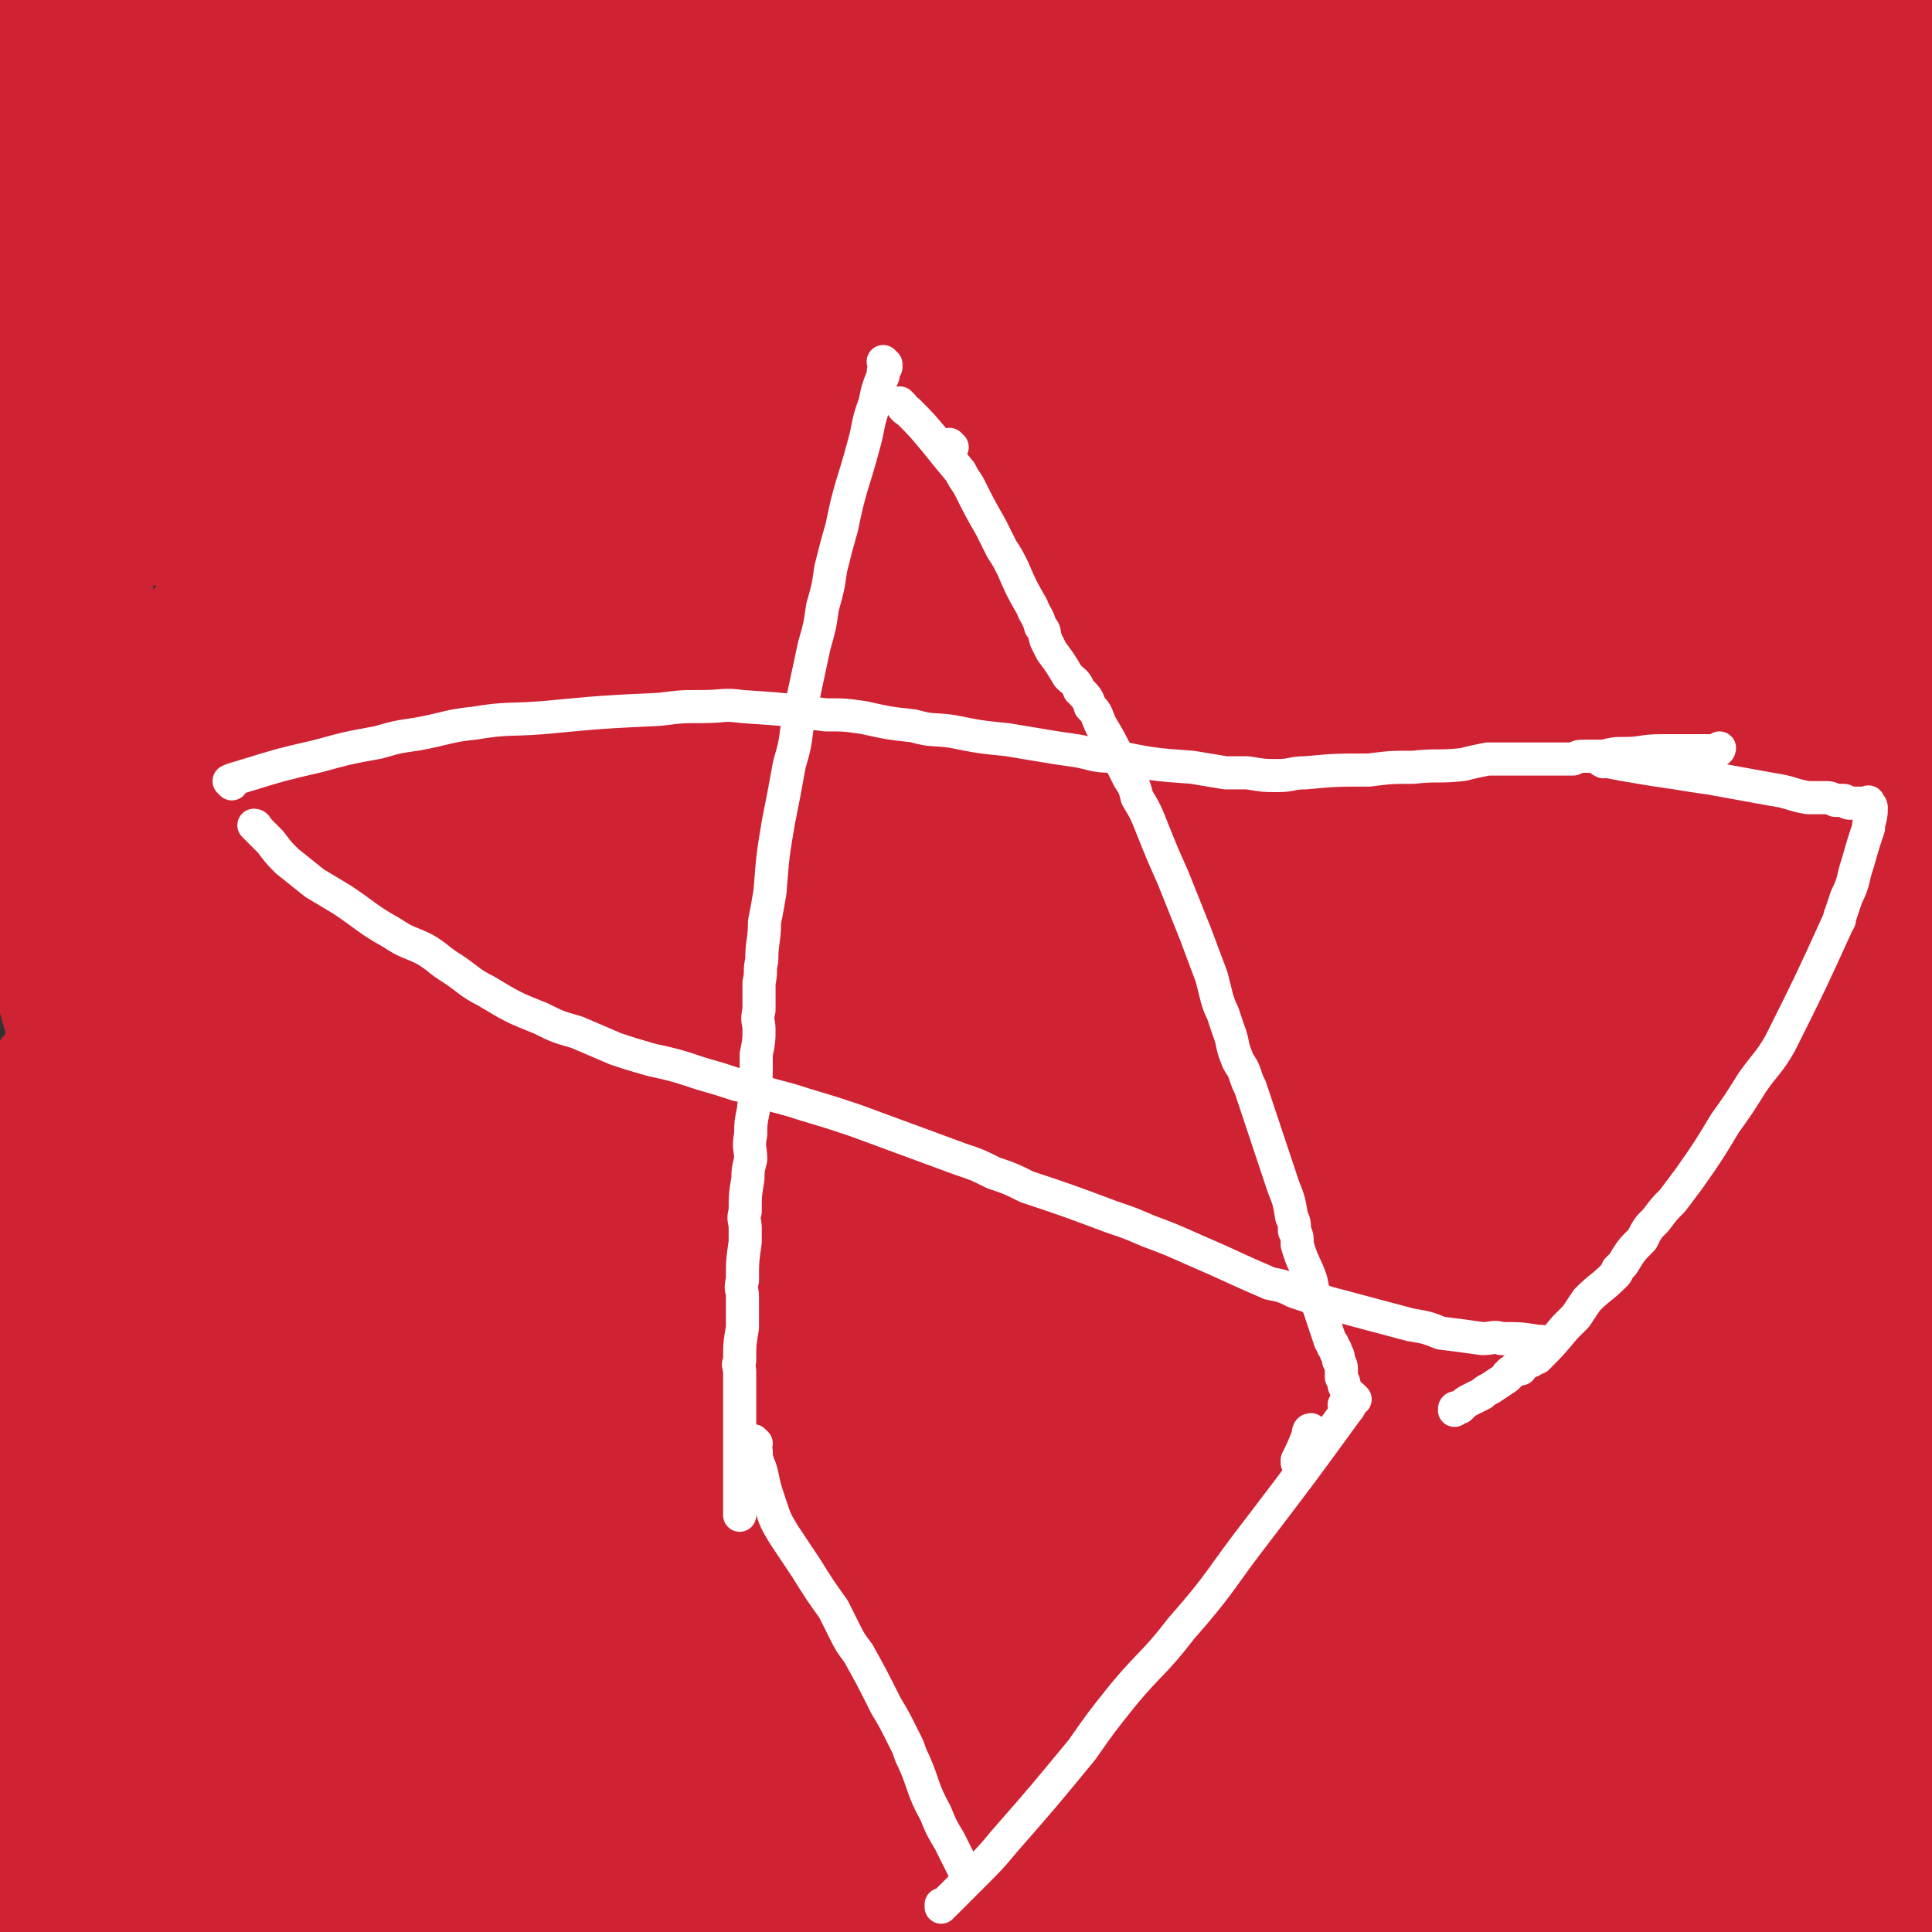
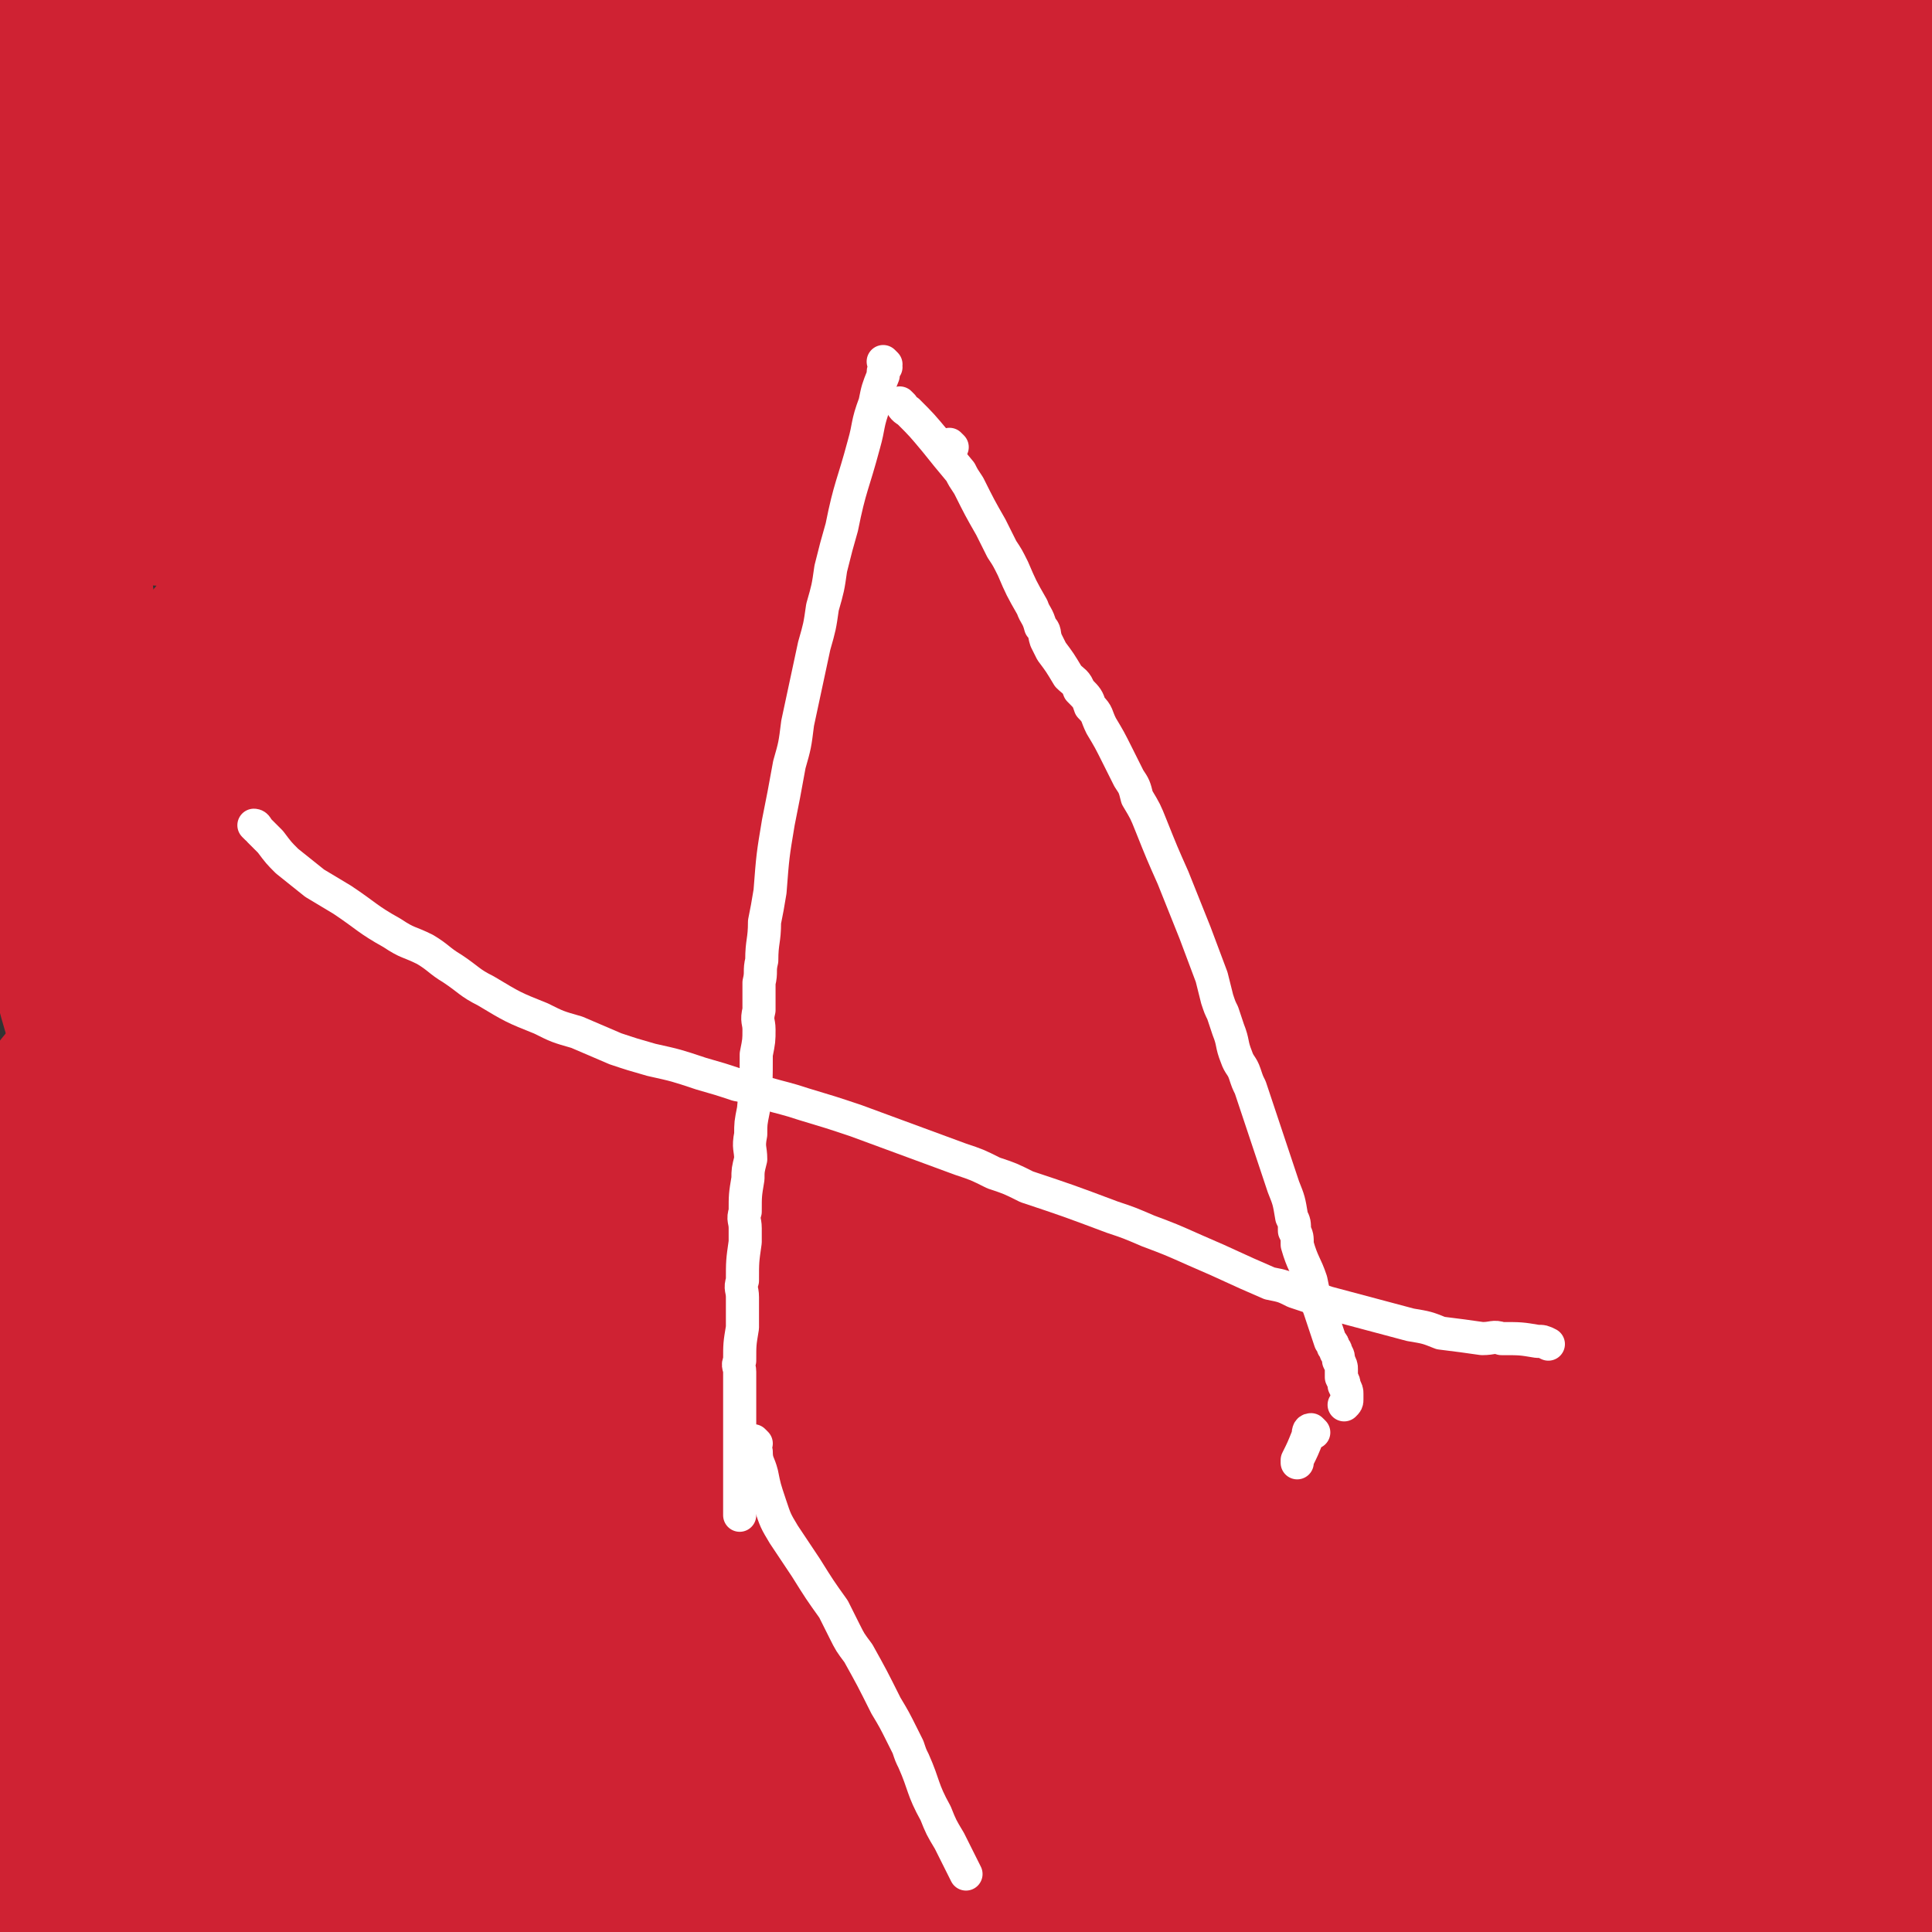
<svg xmlns="http://www.w3.org/2000/svg" viewBox="0 0 700 700" version="1.1">
  <rect x="0" y="0" width="700" height="700" fill="#333333" stroke="none" />
  <g fill="none" stroke="#CF2233" stroke-width="6" stroke-linecap="round" stroke-linejoin="round">
-     <path d="M391,165c0,0 -1,0 -1,-1 0,0 0,0 -1,0 -1,-4 -1,-4 -3,-7 0,-2 -1,-2 -2,-4 -2,-6 -2,-6 -5,-11 -1,-3 -1,-3 -3,-6 -2,-4 -2,-4 -5,-7 -2,-2 -2,-2 -4,-3 -2,-2 -2,-2 -4,-3 -5,-2 -6,-2 -11,-4 -2,-1 -2,-2 -4,-2 -3,-1 -3,-1 -6,-1 -1,0 -1,0 -2,0 -2,0 -2,0 -5,0 -1,0 -1,0 -3,0 -2,0 -2,0 -4,0 -1,0 -1,0 -2,0 -1,0 -1,0 -3,0 0,0 0,0 -1,0 -1,0 -1,0 -2,0 0,0 0,0 -1,0 0,0 0,0 -1,0 -1,0 -1,1 -2,1 0,0 0,0 0,0 -2,-1 -2,-2 -3,-3 0,0 -1,0 -1,0 0,0 0,0 0,-1 -2,-1 -1,-1 -3,-2 0,-1 0,-1 -1,-1 0,-1 0,-1 -1,-1 0,-1 0,-1 -1,-2 0,-1 -1,-1 -1,-1 -2,-2 -1,-2 -2,-3 -1,-1 -1,-1 -3,-1 0,0 0,0 -1,0 -1,0 -1,0 -2,0 -3,0 -3,0 -7,0 -7,0 -7,0 -14,1 -3,0 -3,0 -7,1 -5,1 -5,1 -11,2 -5,1 -5,1 -10,3 -10,5 -10,6 -19,12 -4,2 -4,2 -7,5 -3,2 -3,2 -4,4 -4,4 -4,4 -7,9 -2,3 -2,3 -4,6 -3,5 -3,5 -6,11 -3,4 -3,4 -5,9 -4,5 -4,5 -7,11 -2,3 -2,3 -3,6 -1,3 -1,3 -2,7 -1,3 -1,3 -2,6 -2,7 -2,7 -4,14 -1,5 -1,5 -2,9 -1,4 -1,4 -2,8 -1,4 -1,4 -2,7 -2,8 -2,8 -3,16 -1,4 -1,4 -2,7 -1,4 -1,4 -1,8 -1,8 -1,8 -1,16 -1,4 -1,4 -1,9 0,5 0,5 0,11 0,8 0,8 0,16 0,4 0,4 0,8 0,4 0,4 0,9 0,5 0,5 0,10 0,9 -1,9 0,18 0,5 0,5 1,10 0,4 0,4 0,8 0,5 -1,5 0,10 0,12 1,12 2,24 0,5 0,5 0,9 1,7 1,7 1,13 0,2 -1,2 0,5 0,4 1,4 1,8 2,10 2,10 4,21 1,3 1,3 2,6 1,3 1,3 2,6 1,3 1,3 2,6 1,1 1,1 1,2 5,20 5,20 10,40 2,7 2,7 3,13 1,3 1,3 1,5 1,1 0,1 1,3 0,3 0,3 1,6 0,2 0,2 0,3 0,2 0,2 0,3 0,1 0,1 0,1 0,1 0,1 0,1 0,1 0,2 0,2 0,0 0,-1 0,-2 -1,-6 -1,-6 -2,-12 -2,-19 -3,-19 -4,-38 -1,-21 0,-21 1,-42 2,-18 3,-18 4,-36 1,-7 1,-7 1,-15 1,-9 1,-9 1,-18 1,-9 1,-9 1,-19 0,-11 -1,-11 -1,-23 0,-4 0,-4 -1,-8 0,-7 0,-7 -1,-13 -1,-8 -2,-7 -3,-15 -2,-11 -2,-12 -4,-23 -1,-3 -1,-3 -2,-6 0,-4 0,-4 -1,-7 -1,-9 -2,-9 -3,-18 -1,-5 0,-5 -1,-11 0,-6 0,-6 0,-12 0,-5 0,-5 0,-10 2,-14 2,-14 5,-28 1,-6 1,-6 2,-12 3,-9 3,-9 5,-18 0,-3 -1,-3 0,-6 2,-9 2,-9 5,-18 2,-5 2,-5 4,-10 2,-4 2,-4 3,-7 2,-5 1,-5 3,-9 1,-2 1,-2 2,-4 2,-3 2,-3 4,-5 2,-4 2,-4 5,-7 4,-5 4,-5 10,-10 2,-2 3,-2 6,-3 2,-2 2,-2 4,-3 6,-4 6,-4 12,-6 3,-2 3,-1 6,-2 4,-2 4,-2 8,-3 5,-1 5,-1 10,-2 13,-4 13,-4 27,-6 5,-2 5,-1 11,-2 5,-1 5,-1 9,-1 5,0 6,0 11,0 4,0 4,0 7,1 4,1 4,1 7,2 4,1 4,1 8,2 9,3 9,4 17,7 4,2 5,2 9,3 5,2 5,1 10,3 4,2 4,2 8,4 7,3 7,3 14,7 4,3 3,4 7,7 3,3 3,3 6,6 3,4 3,4 6,8 5,9 5,10 10,19 1,4 1,4 2,8 2,5 3,4 4,9 4,11 4,11 6,23 2,5 1,5 2,11 1,3 1,3 1,7 1,7 1,7 1,14 1,4 1,4 1,8 3,11 3,11 5,22 1,5 2,5 2,10 1,5 1,5 1,10 1,10 1,10 1,20 1,10 1,10 1,19 1,4 1,4 1,8 1,4 1,4 1,7 1,9 0,9 1,18 1,7 1,7 2,14 1,5 1,5 1,11 1,5 1,5 1,10 0,2 0,2 0,4 1,4 1,4 1,7 1,4 1,4 1,9 1,7 1,7 1,14 1,3 1,3 1,5 0,3 0,3 0,6 0,3 0,3 0,7 1,10 2,10 2,19 1,4 0,4 0,7 1,3 1,3 1,5 1,6 1,6 2,12 1,7 1,7 2,14 1,6 1,6 2,11 1,3 1,3 1,7 0,3 0,3 0,6 0,1 0,1 0,2 0,1 0,1 0,2 1,3 1,3 2,6 1,6 1,6 2,13 1,1 1,1 1,2 0,1 0,1 0,3 2,10 2,10 3,20 0,4 0,4 1,9 0,2 0,2 0,5 1,1 1,1 1,2 1,2 0,2 0,4 0,0 0,0 0,1 0,0 0,0 0,1 0,0 0,0 0,1 0,0 0,0 0,1 0,0 0,0 0,1 0,0 1,0 0,0 -1,1 -1,1 -3,1 -3,1 -3,1 -6,1 -22,2 -22,3 -44,2 -19,-1 -19,-3 -39,-5 -6,-1 -6,-1 -13,-2 -18,-3 -18,-3 -36,-6 -6,-1 -6,-1 -11,-2 -5,-1 -5,-1 -10,-2 -15,-2 -15,-2 -30,-4 -5,0 -5,0 -10,-1 -6,-1 -6,0 -12,-1 -5,-1 -5,-1 -11,-2 -9,-2 -9,-2 -18,-3 -4,-1 -4,-1 -8,-2 -7,-1 -7,-1 -13,-2 -4,-1 -4,-1 -9,-2 -6,-2 -5,-3 -11,-5 -2,-1 -2,0 -4,-1 -3,-1 -3,-1 -6,-3 -1,-1 -1,-1 -3,-2 -3,-2 -3,-1 -7,-3 -1,0 -1,0 -2,-1 -1,-1 -1,-1 -2,-2 -1,0 -1,0 -2,-1 -1,0 -1,1 -3,0 0,0 0,0 -1,0 -1,0 -1,0 -2,-1 -1,0 -1,0 -3,0 0,0 0,0 0,0 " />
    <path d="M184,300c0,0 0,0 -1,-1 0,-1 0,-1 0,-2 -3,-4 -4,-4 -7,-8 -5,-7 -4,-8 -9,-15 -4,-7 -4,-7 -9,-14 -3,-5 -4,-5 -7,-9 -3,-5 -3,-5 -6,-10 -4,-5 -4,-4 -9,-9 -5,-6 -6,-5 -11,-11 -3,-3 -3,-3 -6,-7 -2,-3 -2,-3 -5,-7 -3,-6 -3,-6 -7,-12 -1,-2 -1,-2 -2,-5 -2,-2 -1,-2 -2,-4 -1,-2 -2,-2 -2,-4 -1,-3 0,-3 0,-6 0,-2 0,-2 0,-3 0,-1 0,-1 0,-2 0,-2 0,-2 1,-3 2,-5 1,-5 4,-9 3,-3 4,-2 7,-4 4,-3 4,-3 8,-4 8,-3 9,-4 17,-4 4,0 4,1 7,2 5,1 5,1 9,2 3,1 3,1 5,2 6,3 5,3 11,6 4,2 4,1 8,4 2,1 2,2 4,4 1,1 2,1 3,2 0,1 0,1 1,2 2,3 2,3 4,6 2,3 2,3 4,7 1,2 1,2 2,4 1,2 1,2 2,5 1,1 0,1 1,2 1,2 1,2 2,4 0,1 -1,1 0,2 0,1 1,1 2,2 0,0 -1,0 0,1 0,0 0,0 1,0 0,1 0,1 0,1 0,0 0,0 0,1 " />
  </g>
  <g fill="none" stroke="#CF2233" stroke-width="80" stroke-linecap="round" stroke-linejoin="round">
    <path d="M315,327c0,0 -1,-1 -1,-1 -4,12 -5,13 -8,26 -3,19 -6,20 -4,39 0,11 0,14 8,22 12,14 15,15 31,23 5,2 8,1 11,-4 18,-29 20,-31 30,-65 7,-24 4,-26 4,-51 0,-23 4,-24 -2,-47 -8,-32 -10,-33 -26,-62 -4,-7 -7,-10 -14,-8 -22,4 -28,4 -45,20 -18,16 -20,19 -26,43 -11,49 -10,52 -8,103 1,18 2,20 13,35 15,24 18,27 39,42 5,4 9,1 12,-5 18,-27 20,-28 31,-60 8,-25 6,-26 7,-53 2,-38 2,-39 -2,-77 -2,-15 -3,-16 -9,-29 -7,-16 -7,-17 -17,-31 -3,-4 -4,-6 -10,-6 -19,1 -23,-1 -39,9 -20,13 -19,17 -33,37 -16,23 -23,22 -27,48 -9,49 -6,53 1,103 2,18 6,18 16,34 7,12 7,17 16,22 5,2 9,-1 14,-6 11,-14 12,-15 18,-33 9,-25 9,-25 12,-52 8,-48 6,-49 11,-98 0,-9 0,-9 -1,-18 -2,-14 -1,-14 -5,-28 -1,-6 -2,-6 -5,-10 -5,-9 -6,-9 -12,-17 -2,-2 -1,-2 -3,-4 -3,-2 -3,-4 -6,-3 -9,3 -10,4 -18,11 -15,11 -16,11 -28,26 -14,15 -13,16 -23,34 -2,3 -1,4 -3,8 -1,3 -2,3 -3,7 -2,19 -2,20 -3,39 -1,8 0,8 0,16 1,7 1,8 2,15 0,1 0,1 1,2 0,1 -1,2 0,2 3,-2 4,-3 7,-6 8,-9 9,-9 16,-19 9,-12 9,-12 15,-26 16,-35 14,-36 30,-71 8,-19 8,-19 17,-37 11,-25 12,-24 23,-49 2,-5 5,-12 2,-11 -17,7 -23,11 -42,26 -27,23 -28,23 -50,51 -26,35 -24,37 -45,76 -6,11 -12,11 -8,23 47,156 50,166 111,313 3,8 14,4 18,-4 38,-74 44,-78 65,-161 20,-77 16,-80 18,-159 1,-52 17,-91 -11,-103 -32,-15 -71,5 -108,49 -104,125 -104,138 -172,288 -28,62 -41,77 -22,136 27,78 56,122 114,140 37,11 55,-33 77,-83 40,-92 26,-101 47,-202 10,-50 11,-50 15,-100 4,-54 24,-95 1,-108 -25,-14 -69,11 -98,55 -65,100 -63,113 -91,233 -17,76 -17,93 1,159 5,19 28,23 44,11 52,-41 60,-52 91,-118 44,-94 39,-99 59,-202 14,-67 31,-95 8,-138 -13,-25 -52,-22 -80,2 -78,67 -85,81 -132,181 -43,91 -49,107 -46,200 1,36 27,74 53,59 80,-46 89,-85 160,-180 31,-42 26,-46 44,-95 24,-62 42,-81 42,-128 0,-14 -27,-9 -41,6 -80,87 -96,88 -146,198 -53,114 -40,126 -59,251 -4,20 -1,43 14,40 41,-9 58,-24 99,-64 34,-34 26,-41 50,-83 25,-44 26,-43 47,-88 22,-48 22,-48 38,-99 22,-66 45,-92 38,-135 -3,-18 -36,-5 -57,14 -84,84 -90,88 -151,192 -45,75 -45,83 -61,165 -4,22 5,49 20,42 49,-22 68,-40 108,-101 67,-103 56,-112 107,-226 25,-55 34,-56 43,-112 4,-26 -1,-57 -17,-53 -33,8 -53,31 -81,78 -71,121 -74,125 -118,258 -21,62 -23,89 -11,132 5,16 30,2 45,-16 62,-74 59,-81 108,-168 38,-67 29,-72 65,-140 51,-98 101,-170 107,-192 4,-15 -55,52 -85,117 -74,158 -65,164 -123,330 -6,16 -11,47 -5,34 47,-99 53,-130 111,-258 30,-67 27,-69 66,-131 30,-48 75,-110 71,-90 -6,43 -56,106 -91,218 -44,138 -32,142 -67,283 -5,20 -14,44 -14,39 1,-10 7,-35 16,-68 43,-143 35,-147 88,-285 21,-54 27,-53 61,-101 11,-16 35,-40 30,-26 -35,85 -61,109 -110,223 -23,54 -19,56 -35,113 -12,41 -17,61 -21,84 -1,7 8,-11 12,-24 39,-105 35,-107 76,-211 18,-44 19,-43 42,-84 22,-39 42,-68 47,-76 3,-6 -21,21 -31,48 -41,106 -51,106 -73,216 -16,80 -8,98 -3,165 1,9 12,-3 16,-13 28,-64 30,-65 49,-133 32,-118 24,-120 54,-238 10,-43 42,-99 27,-83 -42,45 -91,93 -142,204 -47,101 -35,109 -54,220 -8,45 -8,54 1,91 2,8 12,3 20,0 7,-2 7,-4 11,-11 71,-132 72,-132 140,-265 9,-18 8,-19 13,-39 1,-4 2,-10 -1,-9 -17,4 -29,1 -40,19 -45,72 -45,78 -72,162 -14,41 -8,43 -8,86 -1,28 -5,46 5,55 7,7 19,-7 28,-22 17,-30 15,-33 24,-68 11,-43 11,-44 17,-88 7,-46 9,-46 8,-92 -1,-50 11,-72 -12,-101 -14,-18 -36,-7 -63,6 -32,15 -35,19 -54,50 -40,65 -44,67 -63,141 -18,68 -12,72 -12,142 0,12 4,21 12,22 13,0 18,-8 31,-21 25,-25 24,-26 46,-55 22,-31 21,-32 41,-64 20,-31 23,-29 38,-62 22,-51 37,-58 37,-105 0,-22 -16,-28 -38,-33 -24,-6 -33,-6 -55,10 -74,54 -78,59 -137,129 -16,19 -16,25 -12,49 5,37 2,61 30,73 36,14 61,7 98,-22 48,-38 54,-50 72,-112 17,-58 21,-102 -1,-128 -15,-17 -46,13 -75,42 -19,20 -24,27 -21,54 4,47 1,73 36,95 36,23 57,11 105,-4 31,-10 34,-17 51,-45 31,-53 31,-57 45,-117 8,-36 3,-38 0,-75 0,-7 -3,-15 -7,-13 -7,6 -12,14 -14,31 -11,93 -10,95 -13,189 -1,37 2,37 7,73 1,10 2,13 5,20 1,1 2,-2 2,-5 0,-27 0,-27 -2,-54 -3,-48 -6,-48 -9,-95 -5,-78 -4,-78 -8,-157 0,-9 1,-24 0,-18 -5,54 -15,70 -12,139 2,52 11,52 22,104 14,63 14,63 28,126 " />
    <path d="M594,75c-1,0 -1,-1 -1,-1 -6,8 -7,8 -12,18 -14,32 -17,31 -26,65 -9,38 -10,40 -8,79 2,61 4,62 15,121 1,5 4,3 8,6 2,1 2,2 4,2 1,0 1,0 1,-1 20,-93 16,-94 39,-185 25,-100 29,-99 56,-199 3,-10 10,-21 5,-20 -9,2 -18,11 -32,27 -30,38 -40,35 -56,80 -35,98 -31,103 -46,207 -5,37 -5,41 6,76 7,25 16,39 30,45 7,3 9,-12 13,-26 20,-86 16,-87 34,-174 10,-45 12,-44 23,-89 16,-66 17,-66 32,-133 1,-5 2,-13 -1,-10 -44,40 -54,42 -93,95 -29,39 -28,41 -43,87 -26,80 -24,82 -38,164 -4,24 -1,26 2,49 1,3 5,6 6,4 12,-20 12,-24 20,-48 33,-96 32,-96 64,-192 14,-43 24,-42 29,-85 3,-22 2,-52 -13,-43 -66,39 -84,62 -149,140 -45,54 -42,59 -71,124 -39,86 -34,88 -65,178 -2,6 -5,18 -2,13 52,-91 53,-105 110,-206 36,-62 35,-62 76,-120 41,-58 67,-73 89,-112 5,-10 -20,3 -34,14 -119,94 -121,93 -233,198 -52,49 -48,54 -94,109 -37,45 -85,99 -72,92 20,-12 72,-61 137,-130 99,-104 94,-108 189,-215 27,-30 73,-65 55,-59 -45,16 -95,44 -180,103 -61,43 -60,46 -111,100 -98,102 -133,132 -186,214 -11,17 34,2 56,-17 93,-76 91,-82 174,-172 78,-83 76,-85 148,-173 17,-20 45,-50 29,-43 -72,30 -115,42 -206,117 -130,107 -122,119 -234,245 -22,24 -45,70 -32,56 50,-56 70,-106 156,-195 90,-94 98,-87 197,-172 47,-40 90,-70 94,-79 4,-7 -44,18 -79,47 -117,98 -115,101 -225,208 -33,32 -55,58 -61,70 -3,6 22,-16 43,-34 104,-93 104,-93 207,-188 43,-40 43,-40 84,-82 30,-30 76,-70 59,-62 -45,20 -94,56 -183,119 -59,42 -55,48 -114,92 -46,34 -59,40 -96,64 -5,3 7,-6 13,-10 90,-62 92,-60 180,-124 40,-29 39,-31 77,-64 28,-23 47,-33 53,-49 3,-7 -19,-4 -34,4 -101,51 -99,57 -199,114 -41,24 -40,26 -82,48 -18,8 -43,19 -37,14 15,-12 40,-24 79,-49 54,-35 53,-36 107,-71 74,-48 75,-47 150,-95 8,-6 23,-17 16,-13 -74,36 -92,42 -179,91 -64,37 -63,38 -124,80 -43,30 -69,52 -83,63 -6,6 22,-15 43,-29 54,-37 55,-36 109,-72 93,-61 94,-61 186,-123 1,0 -1,-1 -1,0 -131,57 -135,51 -262,115 -37,19 -35,24 -67,51 -12,10 -19,20 -22,22 -1,1 6,-9 13,-16 91,-80 89,-83 183,-158 36,-28 38,-26 78,-48 14,-9 40,-17 31,-15 -33,9 -60,15 -116,36 -19,7 -18,10 -35,20 " />
    <path d="M10,87c0,0 -1,0 -1,-1 24,-24 23,-26 49,-48 36,-32 37,-31 75,-60 18,-13 19,-12 38,-25 2,-2 6,-6 4,-5 -15,8 -20,10 -39,23 -39,26 -40,25 -76,54 -21,16 -19,17 -38,35 " />
    <path d="M5,77c0,0 -1,0 -1,-1 3,-6 3,-7 7,-13 18,-30 17,-31 37,-58 18,-25 20,-24 41,-46 5,-6 6,-5 11,-10 1,-1 1,-2 1,-2 -3,0 -5,1 -8,3 -23,18 -25,17 -45,38 -20,20 -21,20 -36,43 -7,11 -4,12 -9,24 -1,1 -1,2 -1,2 -1,-1 -1,-2 -1,-4 5,-18 2,-19 11,-36 17,-34 20,-33 41,-65 1,-2 2,-2 2,-3 0,-1 -1,-3 -1,-2 -5,7 -6,8 -11,17 -12,22 -12,23 -24,45 -4,9 -4,9 -8,18 -2,3 -2,3 -3,7 -3,12 -4,13 -5,25 -2,15 -2,15 -1,30 1,20 3,20 5,40 2,10 2,10 3,21 2,18 0,18 2,37 10,77 7,78 23,155 8,35 11,34 25,68 19,47 20,46 39,93 3,6 3,9 5,14 0,1 1,-1 0,-2 -2,-34 -3,-34 -4,-68 -2,-41 -4,-41 -3,-81 1,-38 2,-39 5,-77 3,-31 5,-31 8,-62 1,-9 1,-9 1,-17 0,-1 -1,-2 -2,-1 -14,27 -17,28 -29,58 -17,45 -20,45 -30,92 -11,51 -14,52 -12,104 3,78 6,80 23,156 8,36 12,35 27,68 2,5 4,10 5,8 2,-4 1,-10 1,-20 -5,-81 -8,-81 -11,-163 -2,-43 -1,-43 1,-86 2,-47 4,-47 6,-95 0,-3 0,-7 -2,-6 -8,7 -14,9 -19,23 -32,83 -34,85 -54,172 -11,51 -7,52 -10,104 -3,55 -1,55 -2,110 0,5 0,5 0,9 0,1 1,0 1,-1 22,-53 26,-51 43,-106 32,-96 29,-97 55,-194 10,-39 21,-45 19,-79 0,-10 -16,-18 -23,-10 -23,26 -25,36 -37,77 -24,84 -20,85 -36,172 -6,32 -4,32 -6,65 -2,19 -6,22 -3,38 1,4 6,6 10,3 17,-13 24,-13 32,-34 26,-70 21,-74 35,-149 8,-39 6,-39 9,-78 1,-21 4,-44 1,-42 -4,3 -12,26 -14,53 -3,48 -11,52 5,97 32,93 36,97 90,178 18,27 25,37 54,37 45,0 61,-2 95,-35 57,-56 51,-68 89,-143 26,-54 22,-56 40,-114 39,-129 30,-132 73,-260 17,-53 22,-51 46,-102 2,-3 4,-7 5,-4 9,31 8,36 15,73 8,40 2,42 16,79 22,56 29,53 57,107 " />
    <path d="M693,252c-1,0 -1,-1 -1,-1 -5,55 -4,56 -8,113 0,5 0,5 0,11 -1,4 -1,8 -1,7 -1,-4 -1,-9 -2,-18 -4,-45 -4,-45 -7,-89 -3,-51 -3,-51 -4,-102 -1,-44 0,-44 0,-89 0,-1 0,-3 0,-2 1,8 1,10 1,20 1,28 0,28 1,57 2,32 3,32 4,64 0,9 -1,9 0,19 4,38 9,100 9,76 -2,-101 -9,-223 -13,-327 -1,-23 0,37 3,74 3,47 5,47 9,95 4,43 5,43 7,87 3,59 1,59 2,118 0,7 2,15 0,13 -3,-4 -6,-12 -9,-24 -11,-37 -12,-37 -20,-74 -5,-25 -3,-32 -7,-51 0,-2 -1,4 -1,8 -1,27 -4,27 -2,55 5,102 5,102 16,204 7,65 11,64 18,129 3,24 1,24 1,48 " />
    <path d="M609,661c-1,0 -2,-1 -1,-1 4,0 5,2 10,2 10,1 10,1 20,1 11,0 11,0 21,-1 1,0 2,0 3,-1 0,0 -1,0 -1,0 -2,-1 -2,-1 -4,-1 -14,3 -14,3 -27,8 -4,1 -4,2 -6,5 -2,2 -3,3 -3,5 2,5 2,7 6,11 2,2 3,1 6,1 3,1 4,2 5,0 4,-6 4,-8 4,-16 -1,-5 -3,-5 -6,-10 -1,-3 -1,-5 -4,-5 -4,-1 -6,0 -10,3 -4,3 -5,4 -6,9 -4,11 -2,11 -4,22 " />
  </g>
  <g fill="none" stroke="#FFFFFF" stroke-width="6" stroke-linecap="round" stroke-linejoin="round">
    <path d="M271,240c0,0 -1,0 -1,-1 0,-1 0,-1 0,-3 0,-1 0,-1 -1,-2 -1,-2 -1,-2 -1,-3 -2,-4 -1,-4 -2,-7 -3,-8 -3,-8 -4,-16 -4,-13 -3,-13 -6,-25 -2,-6 -2,-6 -4,-11 -2,-6 -3,-6 -4,-12 -3,-11 -3,-11 -6,-22 -1,-3 0,-3 -1,-7 -1,-2 -1,-2 -2,-4 0,-1 0,-1 0,-3 -1,-5 0,-5 0,-11 0,-2 0,-2 0,-4 0,-4 0,-4 0,-7 0,-3 0,-3 0,-7 0,-1 0,-1 0,-2 0,-1 0,-1 0,-2 0,-2 0,-2 0,-4 0,-1 0,-1 0,-3 0,-1 0,-1 0,-2 0,0 0,0 0,-1 0,-1 0,-1 0,-3 0,0 0,0 0,-1 0,0 -1,0 0,0 12,7 13,8 25,15 1,1 -1,-1 -1,-1 5,3 6,3 11,7 3,1 3,1 5,3 2,2 2,2 5,4 5,6 5,6 10,11 4,5 4,5 8,9 2,2 2,2 4,4 2,3 2,3 4,5 1,3 1,3 3,5 2,3 2,3 4,5 2,2 2,2 3,5 2,2 1,2 3,4 4,5 4,5 8,9 2,3 3,3 5,5 2,3 2,3 4,5 3,4 3,4 6,8 2,3 2,3 3,5 2,4 2,4 4,8 1,3 1,3 3,6 1,3 1,3 3,6 0,1 0,1 0,1 0,1 0,1 1,1 0,0 0,0 0,0 2,2 2,2 4,5 0,1 0,1 1,2 0,1 0,1 1,2 0,1 0,1 0,1 1,1 1,1 1,2 1,0 2,0 2,1 0,0 -1,1 -1,1 1,0 1,-1 1,-1 7,-9 7,-9 14,-17 8,-9 9,-8 17,-17 2,-2 2,-2 4,-5 4,-3 4,-3 9,-7 3,-2 3,-2 6,-4 5,-2 5,-2 9,-5 5,-3 5,-3 10,-6 7,-4 7,-4 14,-8 6,-3 6,-3 12,-6 3,-2 3,-2 6,-3 3,-2 3,-3 7,-5 10,-5 10,-5 20,-10 2,-2 2,-2 4,-3 1,-1 1,-1 2,-2 2,-1 2,-1 3,-2 1,0 1,0 1,0 1,0 1,0 2,0 0,0 0,0 0,0 1,0 1,0 2,0 0,0 0,0 0,0 1,1 1,1 1,2 1,3 1,3 1,6 0,4 0,4 -1,7 0,2 0,2 -1,5 0,3 0,3 -1,7 0,2 0,2 -1,5 -1,3 -1,3 -2,6 -1,3 -1,3 -2,6 -2,6 -2,6 -5,12 -1,3 -1,3 -3,6 -1,3 -1,3 -3,7 -2,4 -1,4 -4,9 -4,9 -4,9 -10,19 -2,4 -3,4 -6,8 -2,4 -2,4 -5,7 -4,5 -4,4 -8,8 -8,8 -8,8 -16,16 -2,3 -2,3 -4,5 -2,1 -2,1 -4,3 -1,1 -1,1 -3,2 -1,1 -1,1 -3,2 -1,0 -1,0 -2,0 -1,0 -1,0 -1,1 -2,1 -2,1 -4,2 -1,0 -2,-1 -2,0 0,0 0,0 0,1 2,3 1,4 3,7 12,20 13,20 26,40 3,5 3,5 6,10 4,5 4,5 7,11 2,6 2,6 5,12 4,10 4,10 8,20 1,2 1,2 2,3 10,25 10,26 21,50 0,0 -1,-1 -1,-1 " />
  </g>
  <g fill="none" stroke="#CF2233" stroke-width="6" stroke-linecap="round" stroke-linejoin="round">
    <path d="M399,303c0,0 0,-1 -1,-1 -22,11 -23,10 -44,23 -13,8 -18,7 -26,18 -3,5 -2,12 3,13 19,5 24,5 46,0 31,-7 31,-9 60,-24 28,-14 28,-15 53,-35 27,-22 27,-23 52,-49 3,-2 4,-4 3,-7 0,-2 -3,-4 -6,-3 -52,23 -57,19 -104,51 -27,19 -25,23 -43,51 -12,16 -13,18 -16,37 -2,17 -7,24 4,35 26,24 35,31 71,35 24,3 27,-7 49,-21 22,-15 25,-16 39,-39 23,-42 24,-46 35,-93 4,-18 6,-26 -7,-37 -30,-26 -39,-30 -78,-37 -22,-3 -26,5 -45,17 -18,11 -21,12 -29,30 -14,28 -16,32 -15,63 1,21 6,22 18,40 11,15 12,17 30,25 21,11 23,9 46,12 7,1 11,1 14,-4 6,-12 7,-16 4,-30 -5,-21 -4,-26 -20,-40 -17,-17 -25,-24 -45,-22 -13,0 -16,10 -20,25 -8,26 -9,30 -4,57 4,29 5,31 22,56 21,32 25,31 54,56 6,5 8,6 15,5 6,-1 8,-3 10,-9 7,-13 10,-14 9,-29 -3,-39 -7,-39 -16,-77 -1,-3 -2,-3 -4,-5 " />
  </g>
  <g fill="none" stroke="#CF2233" stroke-width="80" stroke-linecap="round" stroke-linejoin="round">
    <path d="M455,321c0,0 -1,-1 -1,-1 -2,14 -4,16 -2,31 7,67 5,69 19,134 1,9 5,9 13,12 11,6 15,12 25,6 17,-10 20,-16 28,-37 7,-20 4,-23 2,-45 -2,-23 -1,-25 -11,-46 -18,-40 -20,-42 -46,-77 -4,-5 -8,-7 -13,-4 -17,11 -24,13 -30,32 -7,21 -5,26 3,47 13,32 18,32 40,59 6,8 8,8 17,12 11,4 13,6 23,3 6,-1 9,-4 10,-12 7,-48 11,-50 6,-99 -4,-32 -2,-40 -22,-62 -19,-19 -30,-21 -57,-19 -22,1 -23,11 -42,27 -17,14 -15,16 -29,33 -2,2 -5,5 -4,4 10,-12 14,-15 26,-31 28,-35 28,-35 55,-71 43,-59 43,-59 86,-118 1,-2 4,-6 2,-5 -19,8 -24,7 -44,22 -74,54 -73,57 -143,116 -17,14 -15,16 -31,31 -2,2 -8,3 -6,2 54,-36 59,-39 118,-77 36,-22 37,-21 72,-44 26,-16 50,-32 50,-35 0,-2 -26,12 -50,26 -42,24 -44,23 -83,52 -55,40 -53,43 -107,87 -3,2 -8,6 -7,5 2,-2 7,-5 14,-11 47,-39 53,-35 95,-79 26,-28 33,-35 42,-66 3,-9 -7,-14 -18,-14 -29,0 -34,0 -62,15 -75,40 -73,46 -143,95 -21,15 -20,17 -40,33 -4,3 -11,7 -8,5 35,-33 43,-38 85,-76 32,-27 33,-26 63,-55 27,-25 38,-35 51,-51 4,-5 -9,4 -17,10 -33,24 -35,22 -66,48 -65,55 -63,58 -126,115 -10,9 -10,9 -20,17 -1,0 -3,0 -2,-1 45,-49 46,-50 94,-98 30,-31 31,-31 60,-62 24,-25 24,-25 46,-51 1,-1 2,-3 1,-2 -16,12 -18,13 -35,28 -62,53 -62,54 -122,108 -10,9 -12,14 -19,17 -2,2 -1,-4 2,-7 42,-59 43,-59 88,-117 9,-12 10,-11 20,-23 2,-2 4,-4 3,-4 -1,0 -3,2 -6,5 -46,43 -45,44 -92,85 -11,9 -12,9 -23,16 -4,3 -10,6 -8,4 10,-16 15,-21 32,-40 36,-39 37,-39 73,-77 4,-3 4,-3 7,-7 2,-1 4,-4 3,-3 -6,6 -8,8 -17,16 -24,23 -24,23 -49,45 -17,15 -17,15 -34,29 -1,0 -1,0 -1,0 " />
  </g>
  <g fill="none" stroke="#FFFFFF" stroke-width="12" stroke-linecap="round" stroke-linejoin="round">
    <path d="M321,132c0,0 -1,-1 -1,-1 0,0 1,1 1,2 -1,1 -1,1 -1,3 -2,5 -2,5 -3,10 -3,8 -2,8 -4,15 -4,15 -5,15 -8,30 -2,7 -2,7 -4,15 -1,7 -1,7 -3,14 -1,7 -1,7 -3,14 -3,14 -3,14 -6,28 -1,8 -1,8 -3,15 -2,11 -2,11 -4,21 -2,12 -2,12 -3,25 -1,6 -1,6 -2,11 0,7 -1,7 -1,14 -1,4 0,4 -1,8 0,5 0,5 0,10 -1,4 0,4 0,7 0,4 0,4 -1,9 0,10 0,10 -1,20 -1,5 -1,5 -1,9 -1,5 0,5 0,9 -1,4 -1,4 -1,7 -1,6 -1,6 -1,12 -1,3 0,3 0,6 0,2 0,2 0,5 -1,7 -1,7 -1,14 -1,3 0,3 0,6 0,3 0,3 0,6 0,2 0,2 0,5 -1,6 -1,6 -1,12 -1,2 0,2 0,4 0,1 0,1 0,2 0,2 0,2 0,5 0,3 0,3 0,7 0,1 0,1 0,2 0,1 0,1 0,3 0,0 0,0 0,1 0,0 0,0 0,1 0,0 0,0 0,1 0,0 0,0 0,1 0,0 0,0 0,1 0,0 0,0 0,1 0,1 0,1 0,3 0,2 0,2 0,4 0,1 0,1 0,2 0,1 0,1 0,2 0,1 0,1 0,3 0,1 0,1 0,2 0,1 0,1 0,2 0,1 0,1 0,2 0,1 0,1 0,2 0,0 0,0 0,1 0,0 0,0 0,1 0,0 0,0 0,1 0,0 0,0 0,1 0,0 0,0 0,1 0,0 0,0 0,0 " />
    <path d="M345,162c0,0 -1,-1 -1,-1 " />
    <path d="M327,147c0,0 -1,-1 -1,-1 1,1 1,2 3,3 5,5 5,5 10,11 4,5 4,5 9,11 1,2 1,2 3,5 4,8 4,8 8,15 2,4 2,4 4,8 2,3 2,3 4,7 3,7 3,7 7,14 1,3 2,3 3,7 2,2 1,2 2,5 1,2 1,2 2,4 3,4 3,4 6,9 2,2 3,2 4,5 3,3 3,3 4,6 3,3 2,3 4,7 3,5 3,5 6,11 2,4 2,4 4,8 2,3 2,3 3,7 3,5 3,5 5,10 4,10 4,10 8,19 2,5 2,5 4,10 2,5 2,5 4,10 3,8 3,8 6,16 1,4 1,4 2,8 1,3 1,3 2,5 1,3 1,3 2,6 2,5 1,5 3,10 1,3 2,3 3,6 1,3 1,3 2,5 1,3 1,3 2,6 2,6 2,6 4,12 1,3 1,3 2,6 1,3 1,3 2,6 1,3 1,3 2,6 2,5 2,5 3,11 1,2 1,2 1,5 1,2 1,2 1,5 2,7 3,7 5,13 1,5 1,5 3,10 1,3 1,3 2,6 1,3 1,3 2,6 1,1 1,1 1,2 1,1 1,1 1,2 1,1 1,2 1,3 1,2 1,2 1,3 0,2 0,2 0,3 1,2 1,2 1,3 1,2 1,2 1,3 0,1 0,1 0,2 0,1 0,1 -1,2 " />
    <path d="M274,523c0,0 -1,-1 -1,-1 0,1 0,2 1,4 0,4 1,4 2,8 1,5 1,5 3,11 2,6 2,6 5,11 4,6 4,6 8,12 5,8 5,8 10,15 2,4 2,4 4,8 2,4 2,4 5,8 5,9 5,9 10,19 3,5 3,5 6,11 1,2 1,2 2,4 1,3 1,3 2,5 4,9 3,10 8,19 2,5 2,5 5,10 2,4 2,4 4,8 1,2 1,2 2,4 " />
    <path d="M476,519c0,0 -1,-1 -1,-1 -1,0 -1,1 -1,2 -2,5 -2,5 -4,9 0,0 0,0 0,1 " />
-     <path d="M491,507c0,0 -1,-1 -1,-1 -1,2 0,3 -2,5 -16,22 -16,22 -32,43 -14,18 -13,19 -28,36 -10,13 -11,12 -21,24 -8,10 -8,10 -15,20 -14,17 -14,17 -28,33 -5,6 -5,6 -11,12 -3,3 -3,3 -6,6 -2,2 -2,2 -4,4 0,0 0,0 -1,1 -1,0 -1,0 -1,0 0,1 0,1 0,1 " />
    <path d="M93,300c0,0 -1,-1 -1,-1 1,0 1,1 2,2 2,2 2,2 4,4 3,4 3,4 6,7 5,4 5,4 10,8 5,3 5,3 10,6 9,6 9,7 18,12 6,4 6,3 12,6 5,3 5,4 10,7 6,4 6,5 12,8 10,6 10,6 20,10 6,3 6,3 13,5 7,3 7,3 14,6 6,2 6,2 13,4 9,2 9,2 18,5 7,2 7,2 13,4 5,1 5,1 10,3 7,2 8,2 14,4 10,3 10,3 19,6 19,7 19,7 38,14 6,2 6,2 12,5 6,2 6,2 12,5 15,5 15,5 31,11 6,2 6,2 13,5 8,3 8,3 17,7 14,6 13,6 27,12 5,1 5,1 9,3 6,2 6,2 12,4 15,4 15,4 30,8 6,1 6,1 11,3 8,1 8,1 15,2 4,0 4,-1 7,0 7,0 7,0 13,1 2,0 2,0 4,1 " />
-     <path d="M84,284c0,0 -1,-1 -1,-1 2,-1 3,-1 6,-2 13,-4 13,-4 26,-7 11,-3 11,-3 22,-5 7,-2 7,-2 14,-3 11,-2 11,-3 21,-4 12,-2 12,-1 25,-2 21,-2 21,-2 42,-3 8,-1 8,-1 16,-1 7,0 7,-1 14,0 15,1 15,1 30,3 7,0 7,0 14,1 9,2 9,2 18,3 7,2 7,1 14,2 10,2 10,2 20,3 6,1 6,1 12,2 6,1 6,1 13,2 6,1 6,2 13,2 15,3 15,3 29,4 6,1 6,1 12,2 4,0 4,0 8,0 6,1 6,1 11,1 5,0 5,-1 10,-1 11,-1 11,-1 23,-1 8,-1 8,-1 16,-1 9,-1 9,0 18,-1 4,-1 4,-1 9,-2 4,0 5,0 10,0 8,0 8,0 15,0 2,0 2,0 4,0 1,0 1,0 2,0 2,-1 2,-1 4,-1 3,0 3,0 7,0 4,-1 4,-1 8,-1 6,0 6,-1 13,-1 6,0 6,0 12,0 1,0 1,0 2,0 1,0 1,0 2,0 0,0 0,0 1,0 1,0 1,0 2,0 0,0 0,0 0,0 1,0 1,0 1,0 1,0 1,-1 1,-1 0,0 0,0 0,0 " />
-     <path d="M581,276c0,0 -2,-1 -1,-1 1,0 1,0 3,1 5,1 5,1 11,2 6,1 6,1 13,2 6,1 6,1 13,2 11,2 11,2 22,4 7,1 7,2 13,3 1,0 1,0 3,0 1,0 1,0 3,0 2,0 2,0 4,1 1,0 1,0 3,0 1,0 1,1 2,1 2,0 2,0 4,0 0,0 0,0 1,0 0,0 0,0 1,0 0,0 0,0 0,0 1,0 1,-1 1,0 1,1 1,1 1,2 0,4 -1,4 -1,7 -2,6 -2,6 -4,13 -2,6 -1,6 -4,12 -1,3 -1,3 -2,6 -1,2 0,2 -1,3 -10,22 -10,22 -21,44 -4,7 -5,7 -10,14 -5,8 -5,8 -10,15 -6,10 -6,10 -13,20 -3,4 -3,4 -6,8 -3,3 -3,3 -6,7 -3,3 -3,3 -5,7 -4,4 -4,4 -7,9 -1,1 -1,1 -2,2 0,1 0,1 -1,2 -5,5 -5,4 -10,9 -2,3 -2,3 -4,6 -2,2 -2,2 -4,4 -5,6 -5,6 -10,11 -1,0 -1,0 -2,1 0,0 -1,0 -1,0 -1,0 -1,0 -1,1 -1,0 -1,0 -2,1 0,0 0,0 0,1 -1,0 -1,0 -1,0 -1,0 -1,-1 -1,0 0,0 0,0 -1,1 -1,0 -1,0 -1,1 -1,0 -1,0 -1,1 -3,2 -3,2 -6,4 -2,1 -2,1 -3,2 -2,1 -2,1 -4,2 -2,1 -2,1 -4,3 0,0 -1,0 -1,0 -1,0 -1,0 -1,1 " />
  </g>
</svg>